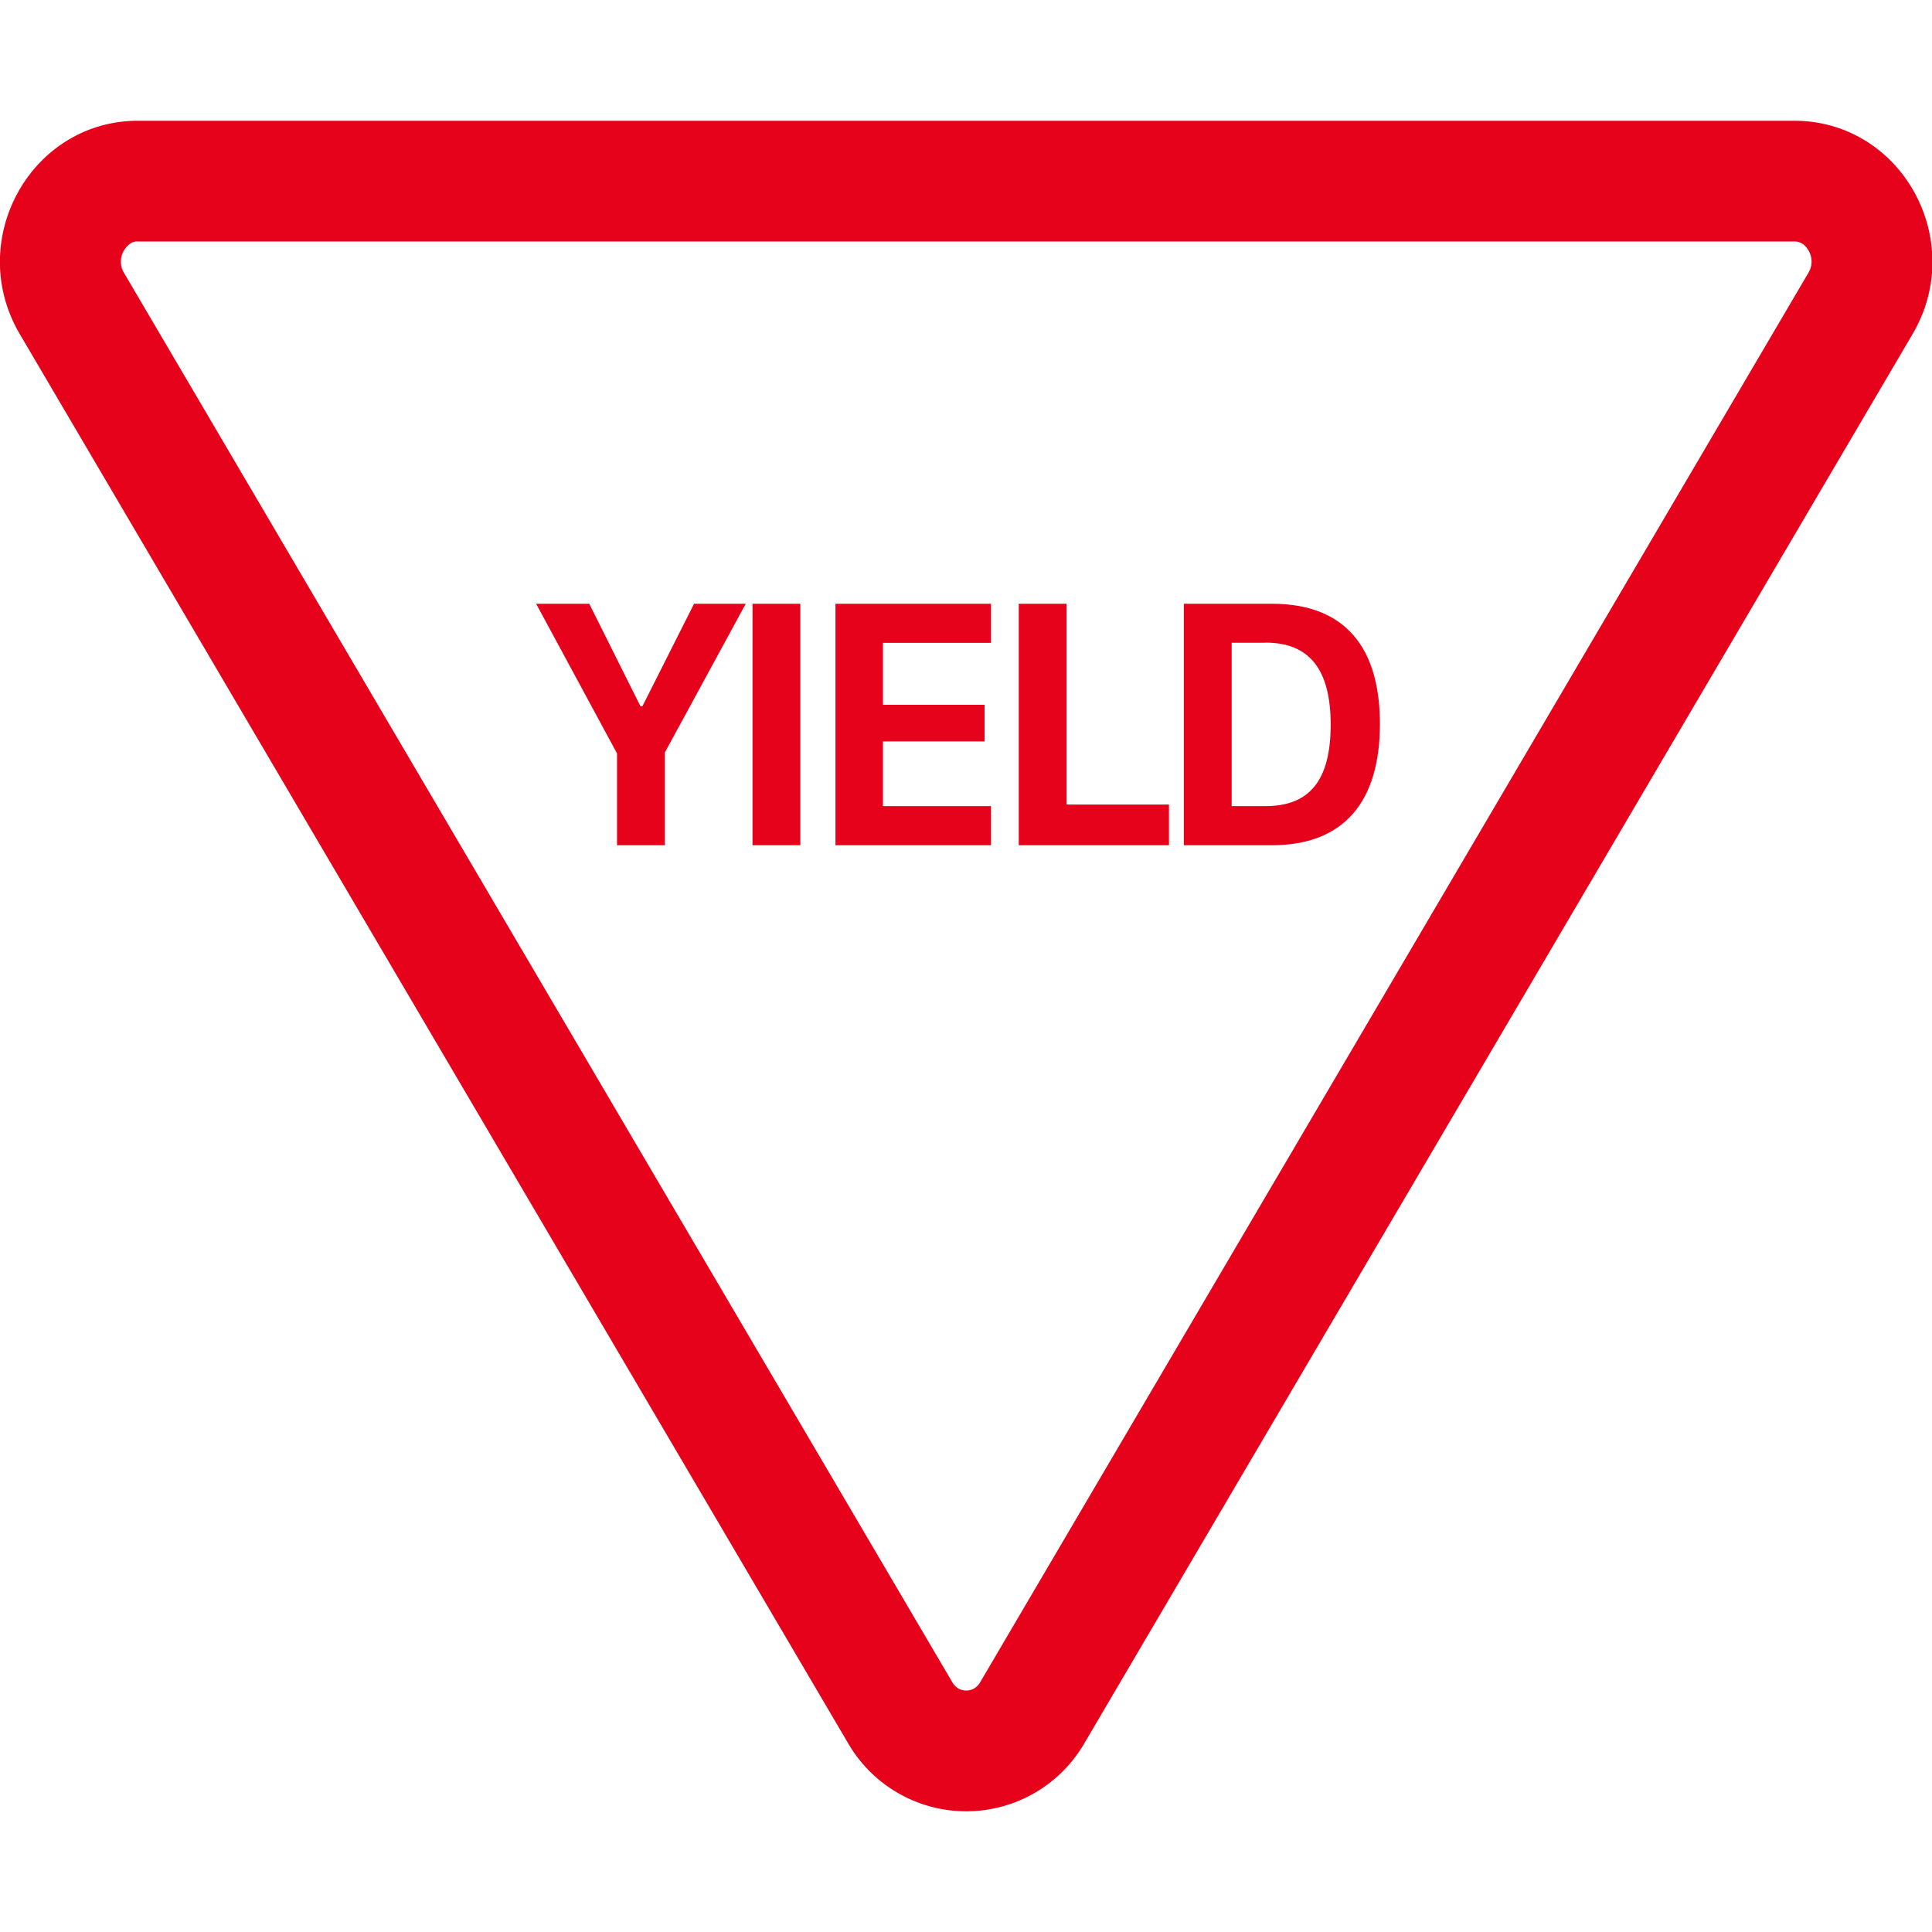
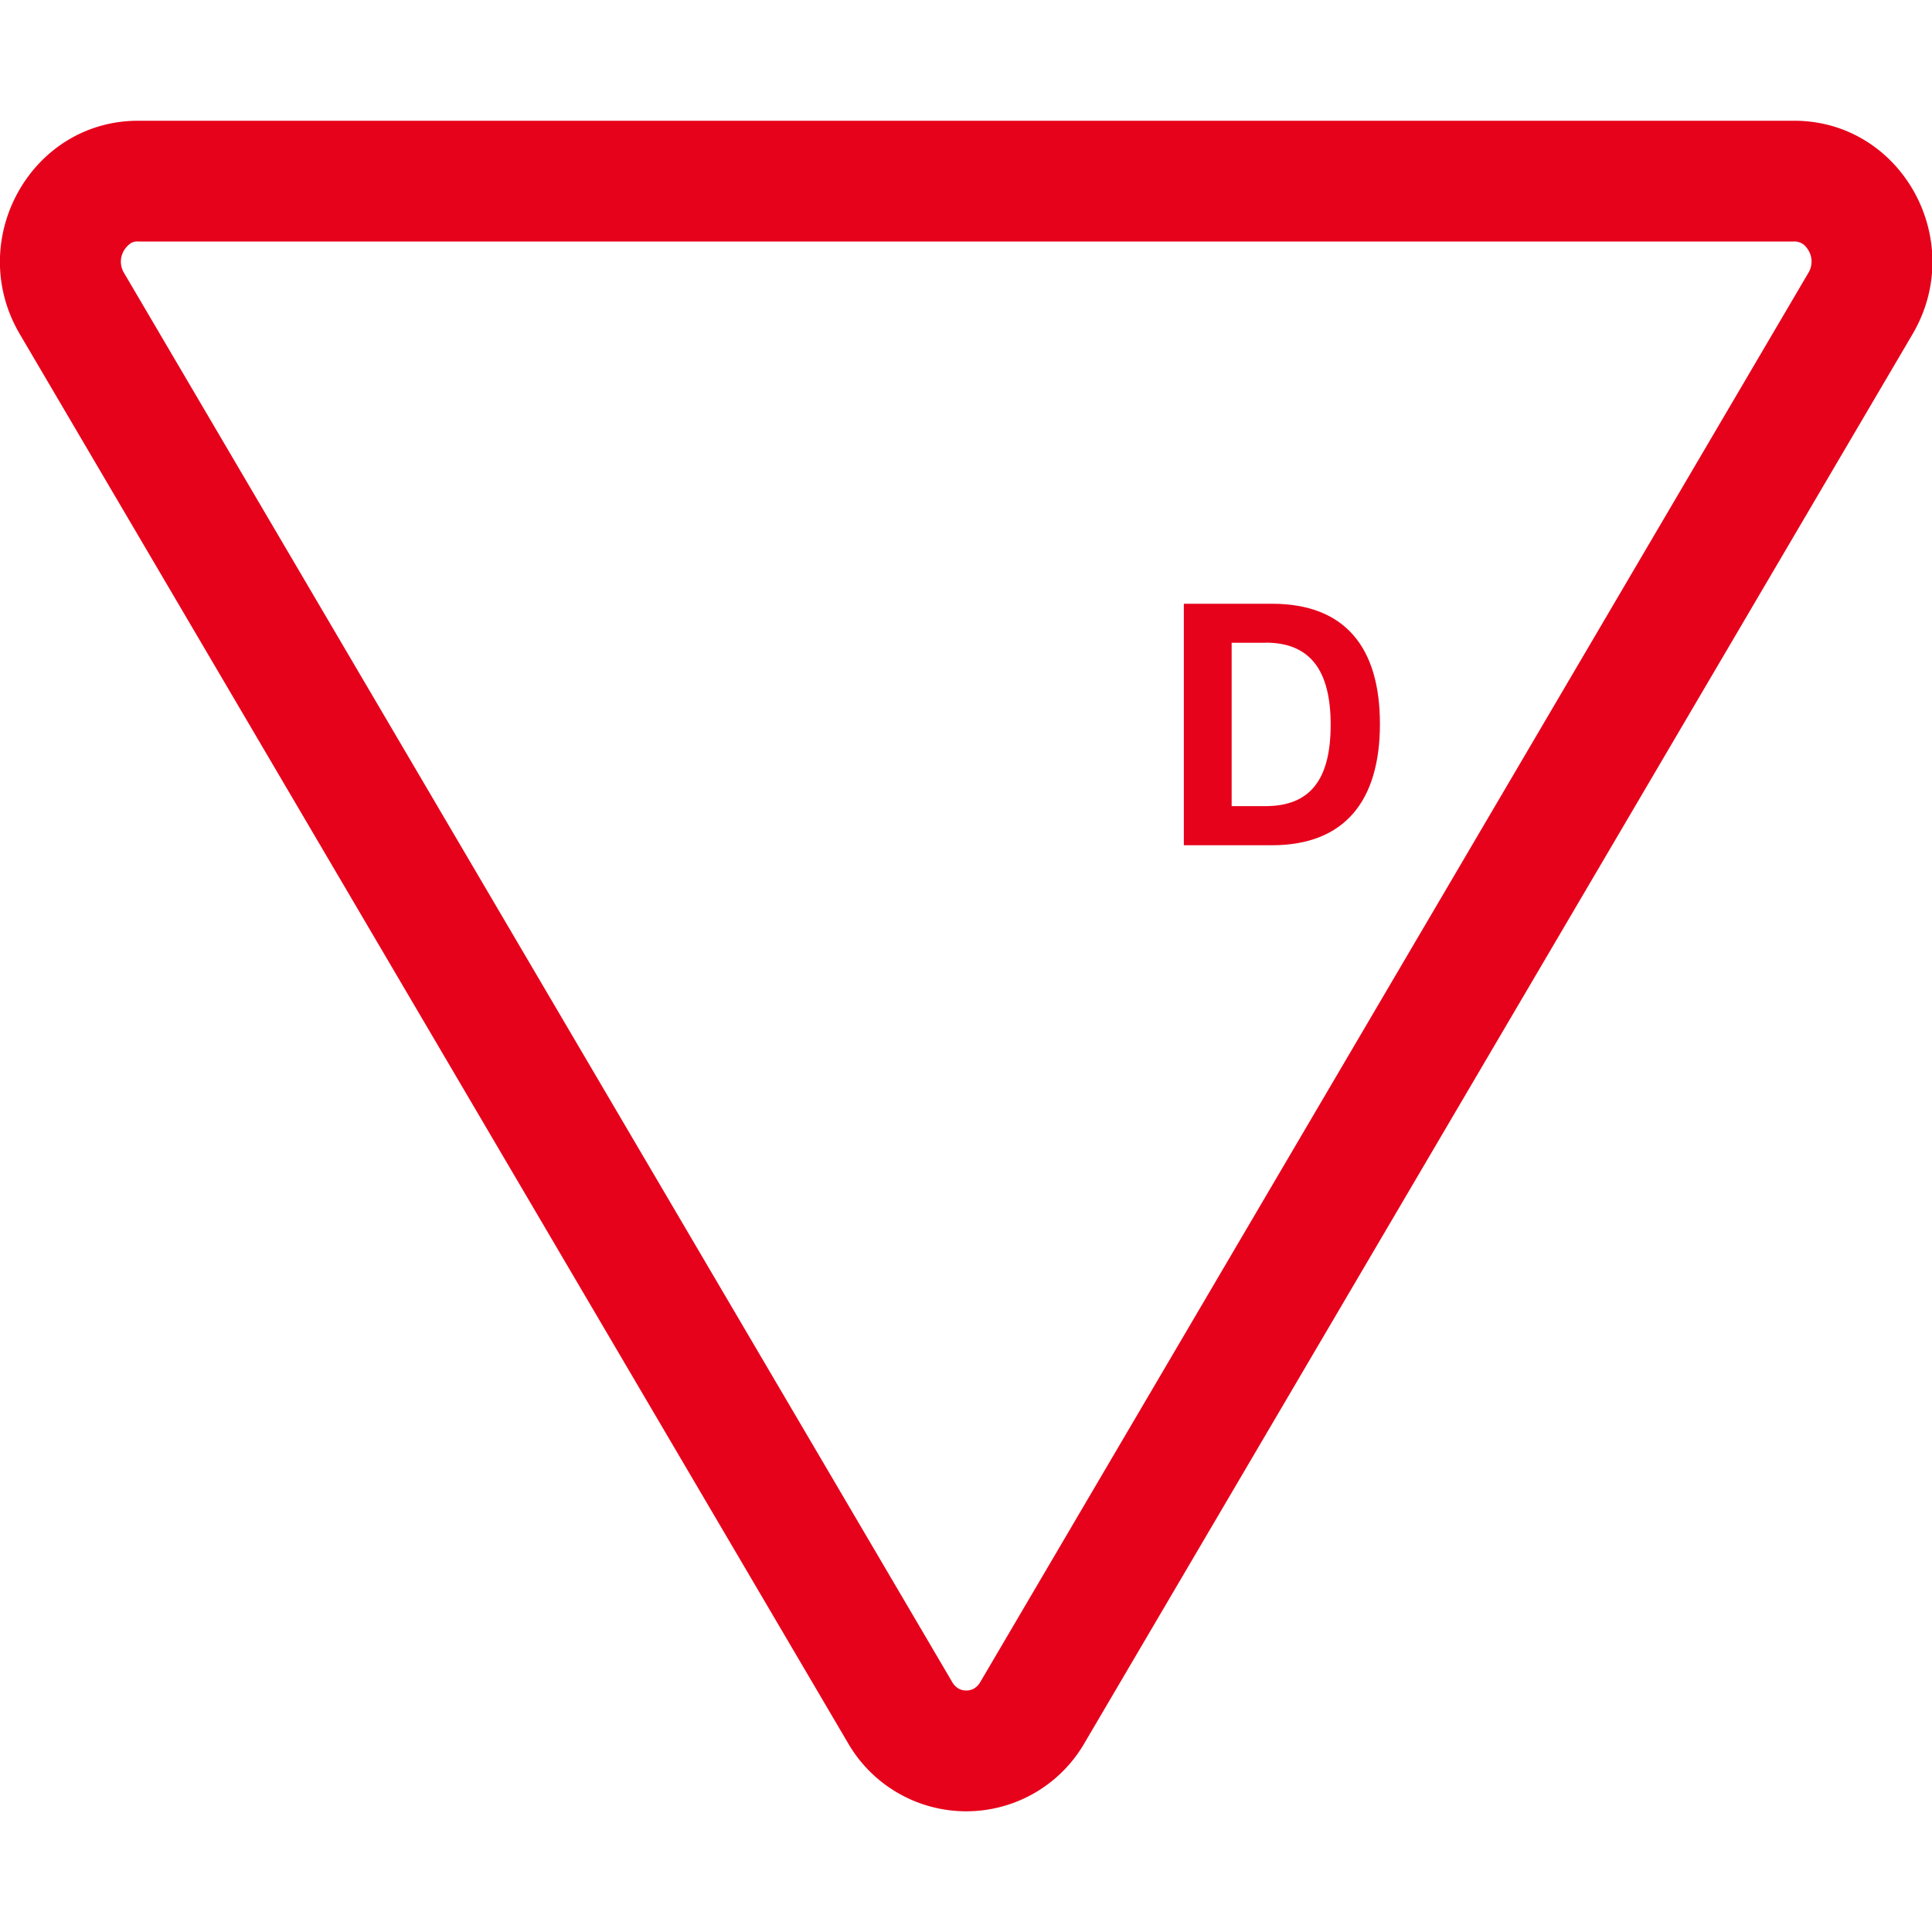
<svg xmlns="http://www.w3.org/2000/svg" width="16" height="16" fill="#e6021b" class="bi bi-sign-yield" viewBox="0 0 16 16">
-   <path d="M5.506 6.232V7H5.11v-.76L4.44 5h.44l.424.849h.016L5.748 5h.428zM6.628 5v2h-.396V5zm.684 1.676h.895V7H6.919V5h1.288v.324h-.895v.513h.842v.303h-.842zm1.521-.013h.848V7H8.437V5h.396z" />
  <path fill-rule="evenodd" d="M9.804 7V5h.73c.607 0 .894.364.894.995 0 .636-.291 1.005-.895 1.005zm.676-1.677h-.28v1.353h.28c.372 0 .54-.222.54-.674 0-.45-.169-.68-.54-.68Z" />
  <path fill-rule="evenodd" d="M7.022 14.434a1.131 1.131 0 0 0 1.96 0l6.857-11.667c.457-.778-.092-1.767-.98-1.767H1.144c-.889 0-1.437.99-.98 1.767zm.98-.434a.13.13 0 0 1-.064-.016.15.15 0 0 1-.054-.057L1.027 2.26a.18.18 0 0 1-.002-.183.2.2 0 0 1 .054-.06A.1.1 0 0 1 1.145 2h13.713a.12.12 0 0 1 .066.017q.028.015.055.06a.18.18 0 0 1-.003.183L8.12 13.927a.15.15 0 0 1-.054.057.13.13 0 0 1-.063.016Z" />
</svg>